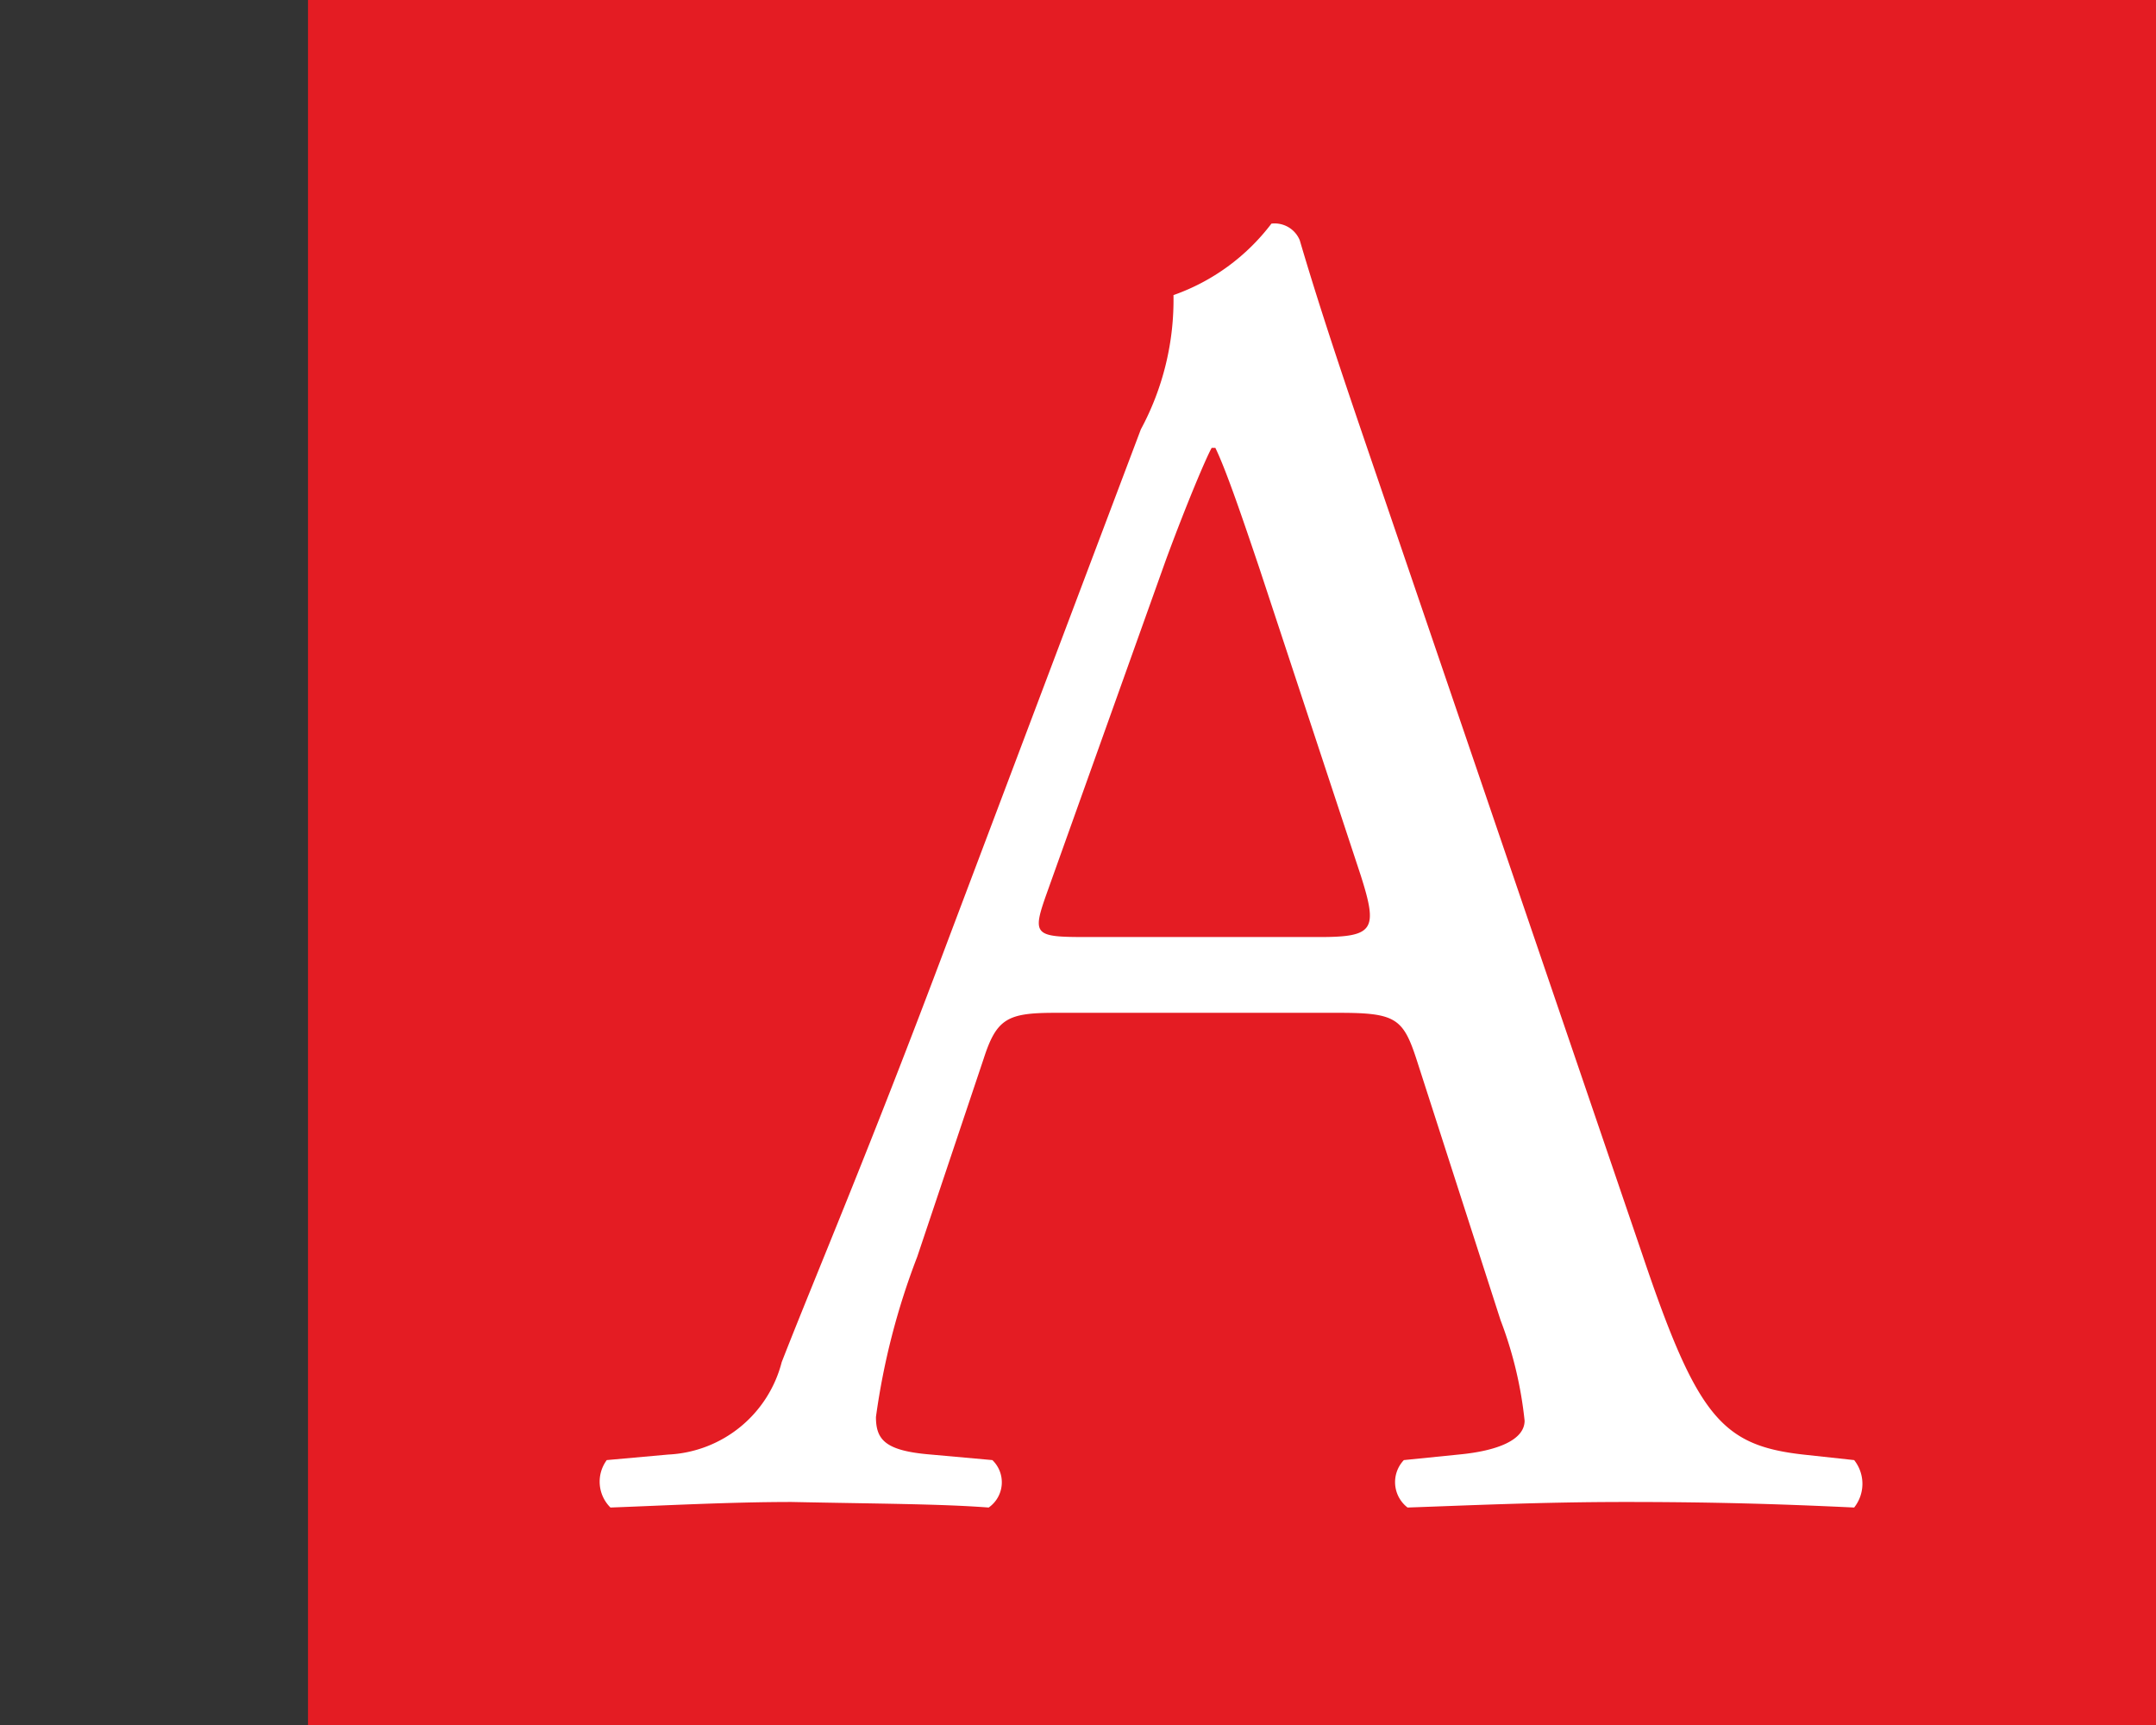
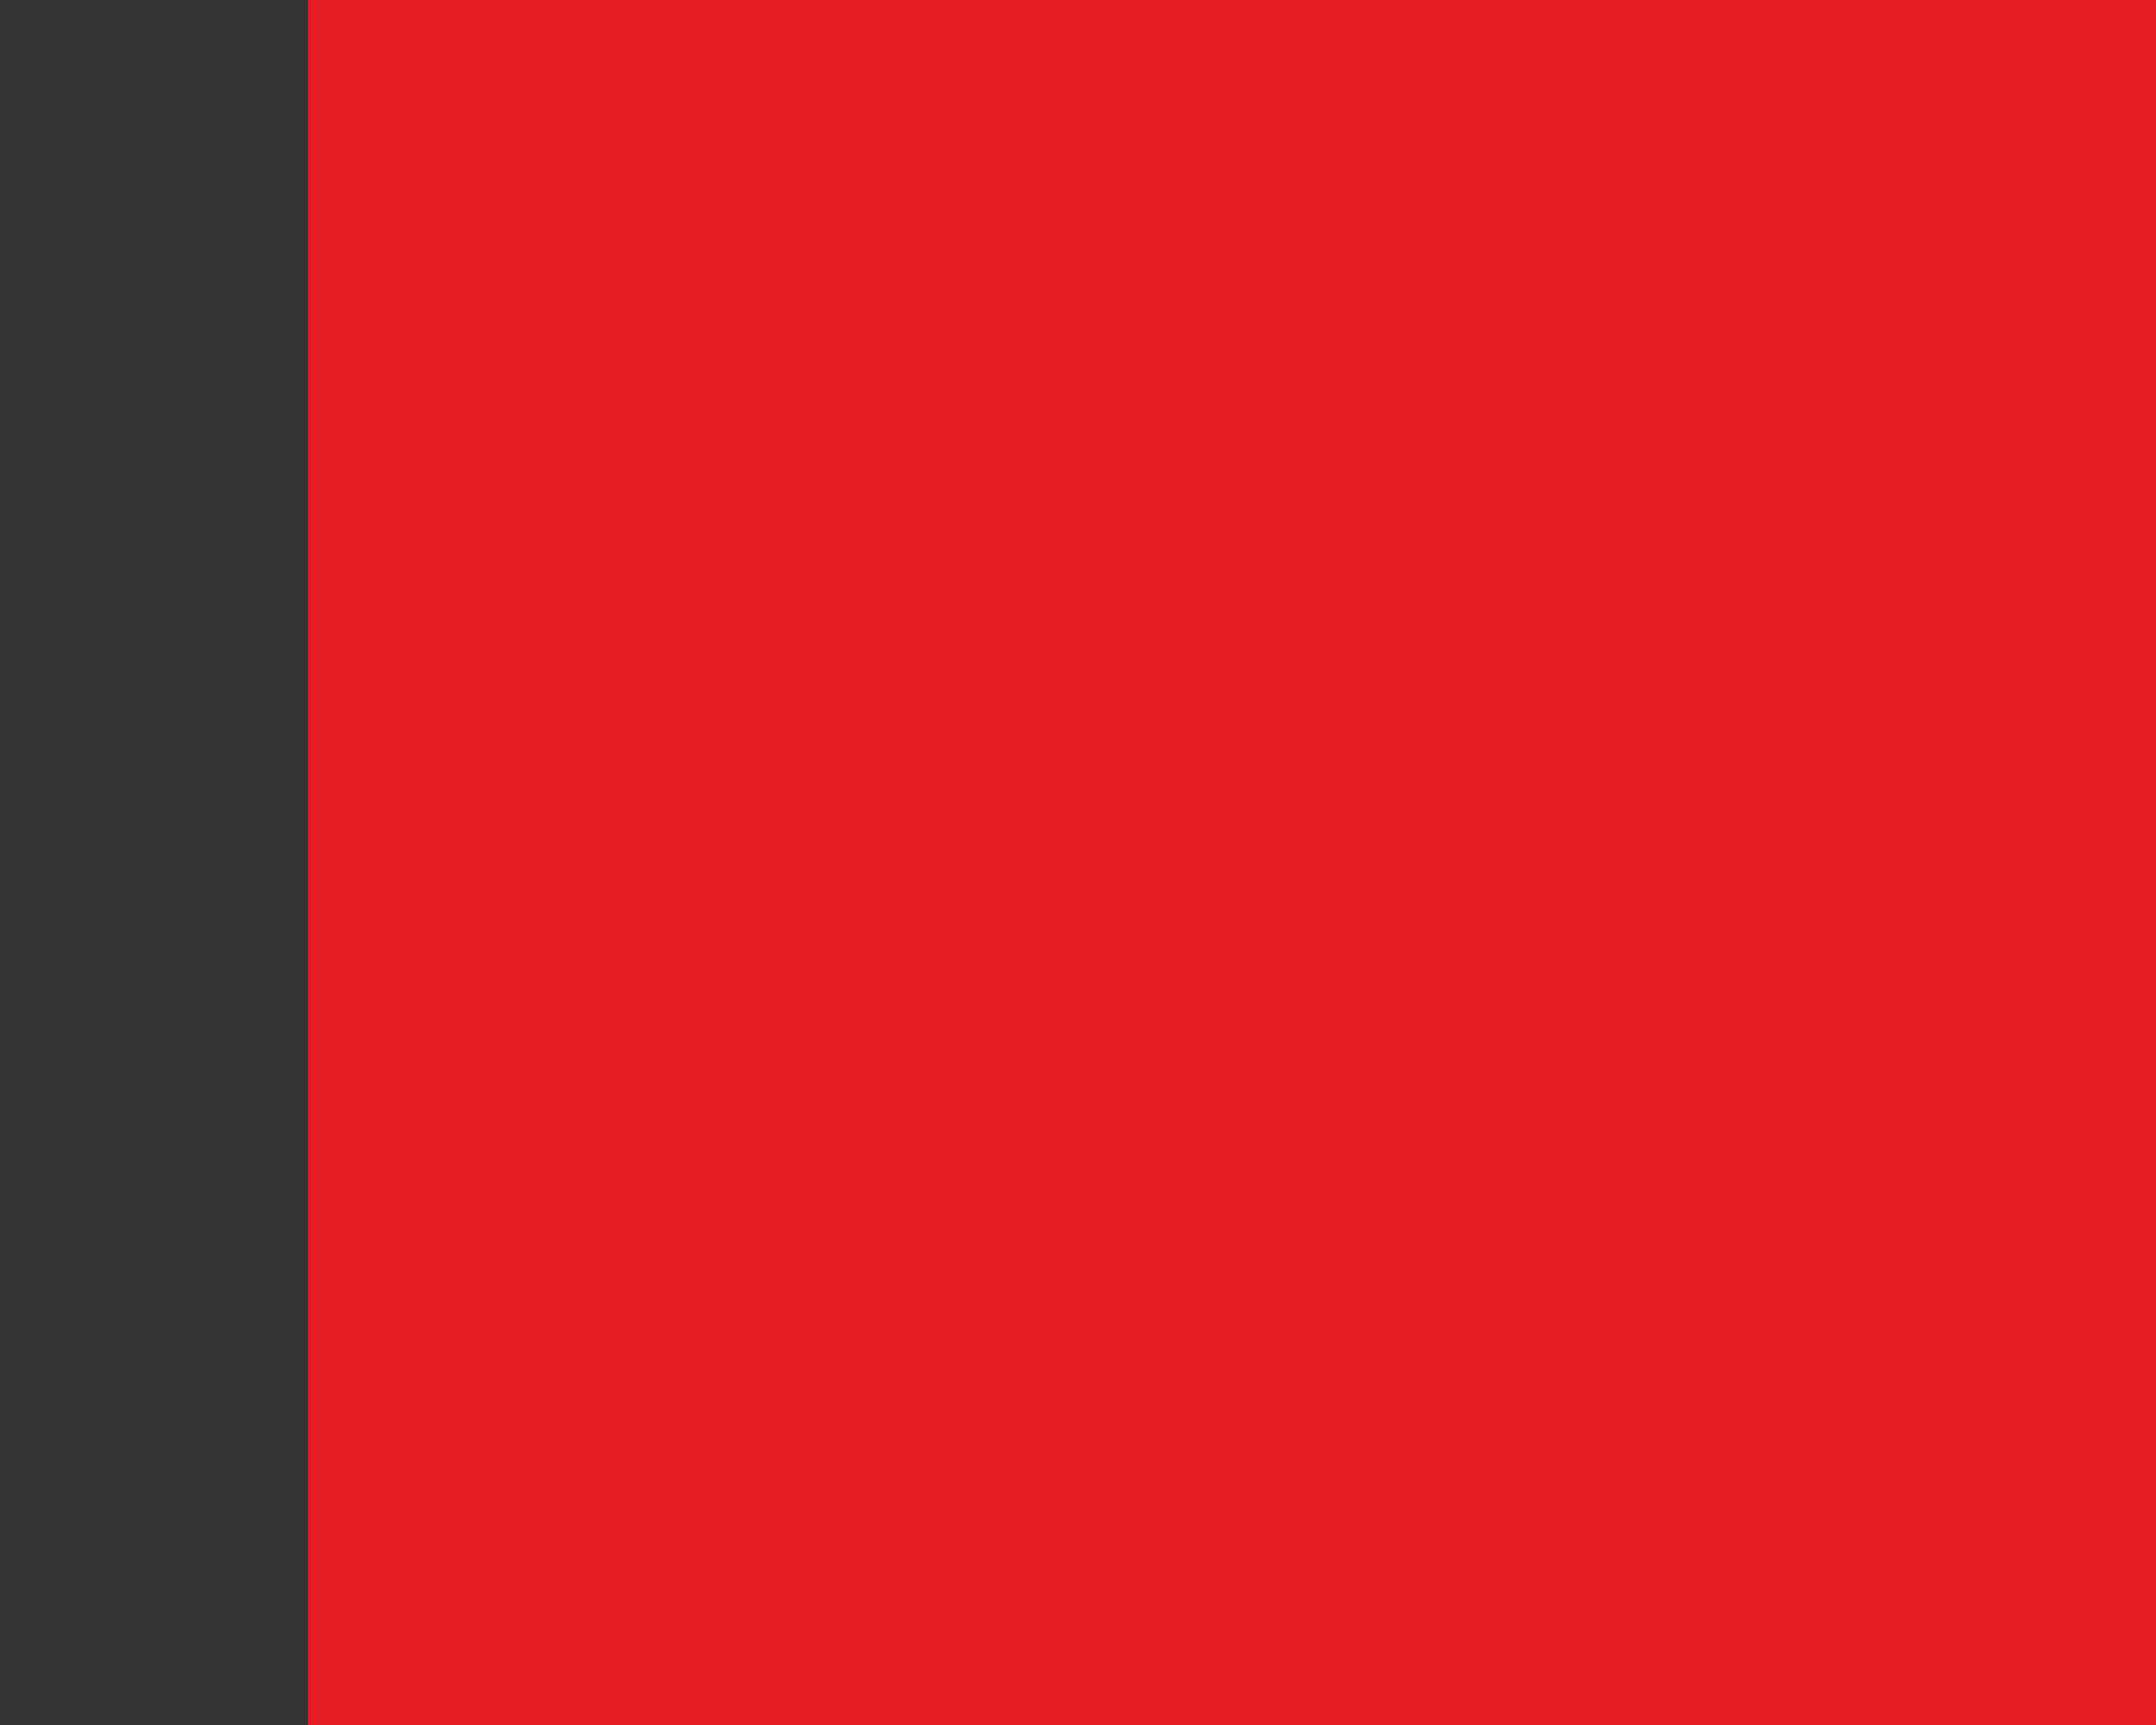
<svg xmlns="http://www.w3.org/2000/svg" id="e89e084e-ff6a-46f6-9854-f5f07d68d8df" data-name="Calque 1" width="35" height="28" viewBox="0 0 35 28">
  <rect x="0" y="0" width="35" height="28" fill="#333333" stroke="none" />
  <title>logo-cp-ahken-S</title>
  <rect x="5" width="30" height="28" fill="#e41c23" />
-   <path d="M23,17.21c-.22-.68-.34-.77-1.26-.77H17.13c-.77,0-.95.09-1.16.74L14.89,20.4A11.56,11.56,0,0,0,14.22,23c0,.37.15.55.89.61l1,.09a.5.5,0,0,1-.06.77c-.8-.06-1.75-.06-3.2-.09-1,0-2.11.06-2.94.09a.59.59,0,0,1-.06-.77l1-.09a2,2,0,0,0,1.84-1.5c.55-1.41,1.41-3.41,2.7-6.85l3.13-8.29a4.43,4.43,0,0,0,.53-2.18,3.42,3.42,0,0,0,1.59-1.16.44.44,0,0,1,.46.27c.4,1.36.89,2.77,1.35,4.12l4.21,12.34c.89,2.64,1.29,3.1,2.61,3.25l.83.09a.62.62,0,0,1,0,.77c-1.26-.06-2.34-.09-3.72-.09s-2.64.06-3.53.09a.52.52,0,0,1-.06-.77l.89-.09c.64-.06,1.07-.24,1.07-.55a6.44,6.44,0,0,0-.39-1.63ZM17,14.48c-.25.7-.22.73.64.73h3.78c.89,0,.95-.12.67-1l-1.65-5c-.25-.74-.53-1.57-.71-1.94h-.06c-.09.16-.4.89-.74,1.81Z" fill="#fff" />
</svg>